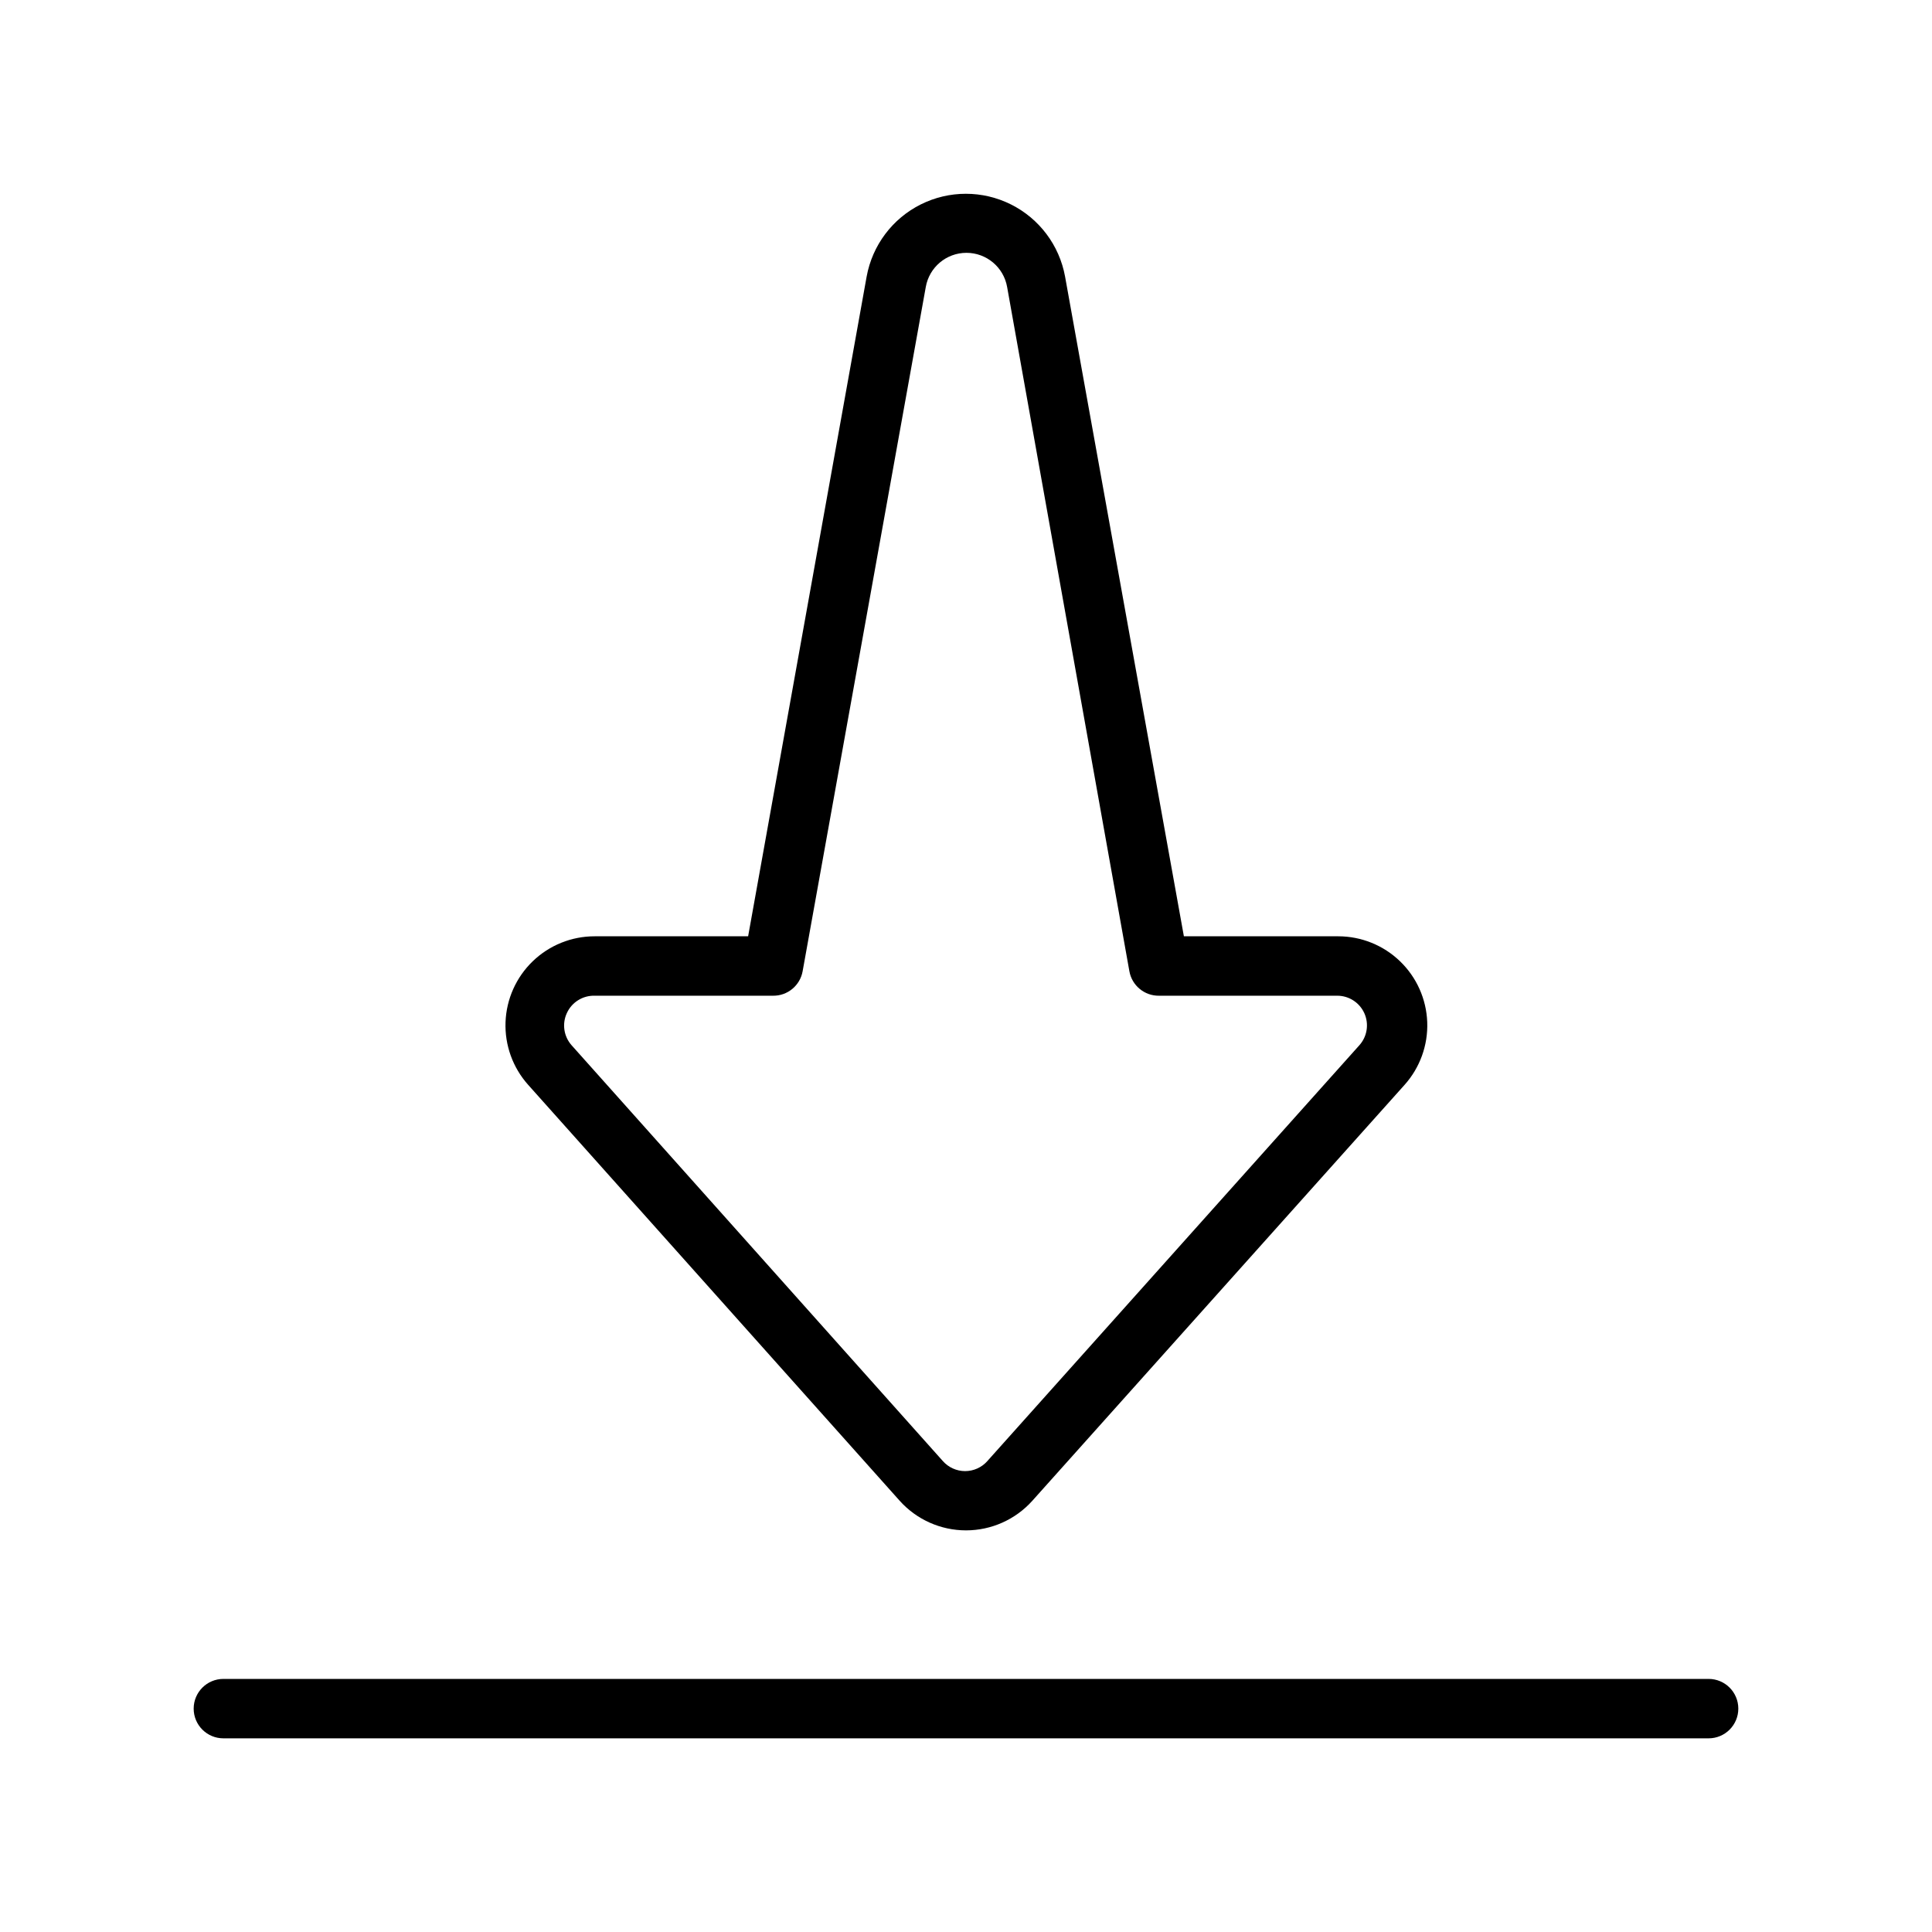
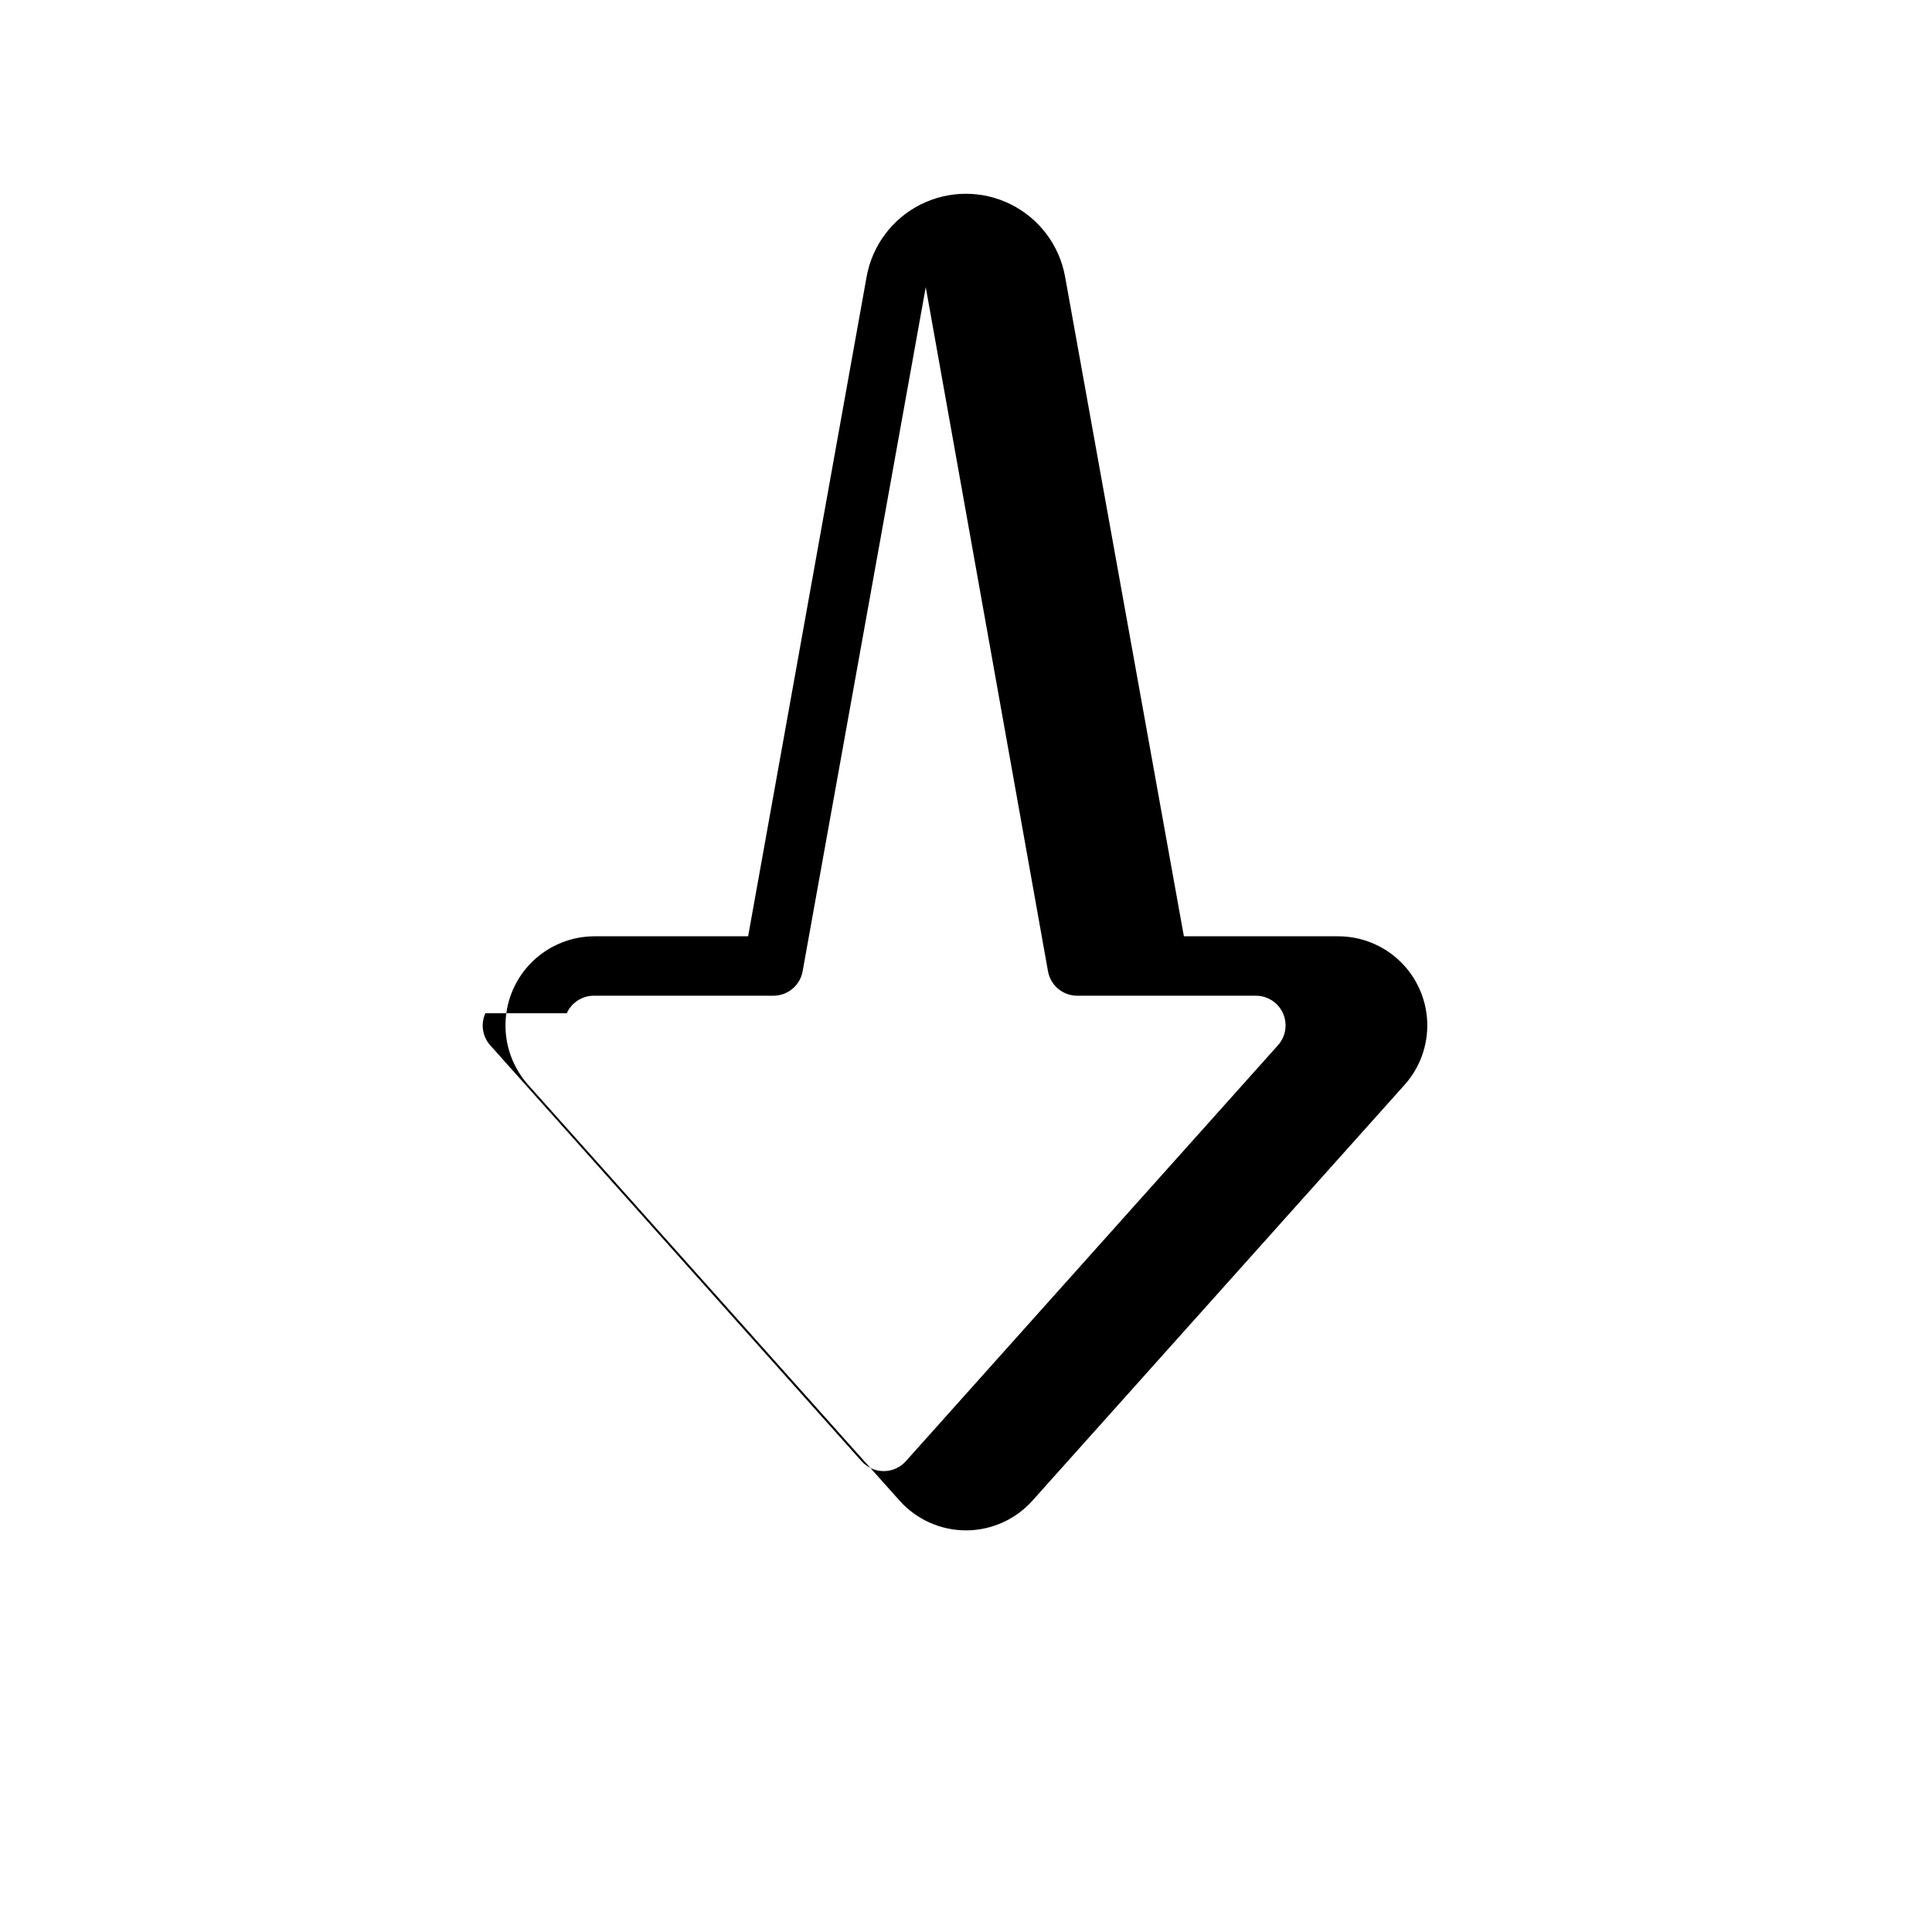
<svg xmlns="http://www.w3.org/2000/svg" fill="#000000" width="800px" height="800px" version="1.1" viewBox="144 144 512 512">
  <g>
-     <path d="m596.8 588.93h-393.6c-4.348 0-7.875 3.527-7.875 7.875 0 4.348 3.527 7.871 7.875 7.871h393.6c4.348 0 7.871-3.523 7.871-7.871 0-4.348-3.523-7.875-7.871-7.875z" />
-     <path d="m382.41 541.7c4.477 5.004 10.875 7.863 17.594 7.863 6.715 0 13.113-2.859 17.594-7.863l98.637-110.21c4.07-4.555 6.223-10.512 5.996-16.621-0.227-6.106-2.809-11.887-7.211-16.125-4.398-4.242-10.27-6.613-16.379-6.617h-40.898l-31.488-174.84c-1.508-8.273-6.82-15.355-14.344-19.113-7.519-3.762-16.375-3.762-23.895 0-7.523 3.758-12.836 10.84-14.344 19.113l-31.41 174.84h-40.66c-6.113-0.008-11.996 2.359-16.402 6.598-4.406 4.238-6.996 10.023-7.227 16.133-0.23 6.113 1.918 12.074 5.996 16.633zm-88.207-129.18c1.301-2.902 4.223-4.734 7.398-4.644h47.234c3.859 0.059 7.195-2.691 7.871-6.496l32.629-181.29c0.902-5.25 5.453-9.09 10.785-9.09 5.328 0 9.883 3.84 10.785 9.09l32.391 181.29c0.676 3.805 4.012 6.555 7.875 6.496h47.23c3.098 0.004 5.906 1.828 7.172 4.656 1.266 2.828 0.754 6.137-1.309 8.449l-98.598 110.21 0.004 0.004c-1.496 1.691-3.644 2.664-5.906 2.664-2.258 0-4.41-0.973-5.902-2.664l-98.398-110.21-0.004-0.004c-2.051-2.324-2.543-5.641-1.258-8.461z" />
+     <path d="m382.41 541.7c4.477 5.004 10.875 7.863 17.594 7.863 6.715 0 13.113-2.859 17.594-7.863l98.637-110.21c4.07-4.555 6.223-10.512 5.996-16.621-0.227-6.106-2.809-11.887-7.211-16.125-4.398-4.242-10.27-6.613-16.379-6.617h-40.898l-31.488-174.84c-1.508-8.273-6.82-15.355-14.344-19.113-7.519-3.762-16.375-3.762-23.895 0-7.523 3.758-12.836 10.84-14.344 19.113l-31.41 174.84h-40.66c-6.113-0.008-11.996 2.359-16.402 6.598-4.406 4.238-6.996 10.023-7.227 16.133-0.23 6.113 1.918 12.074 5.996 16.633zm-88.207-129.18c1.301-2.902 4.223-4.734 7.398-4.644h47.234c3.859 0.059 7.195-2.691 7.871-6.496l32.629-181.29l32.391 181.29c0.676 3.805 4.012 6.555 7.875 6.496h47.23c3.098 0.004 5.906 1.828 7.172 4.656 1.266 2.828 0.754 6.137-1.309 8.449l-98.598 110.21 0.004 0.004c-1.496 1.691-3.644 2.664-5.906 2.664-2.258 0-4.41-0.973-5.902-2.664l-98.398-110.21-0.004-0.004c-2.051-2.324-2.543-5.641-1.258-8.461z" />
  </g>
</svg>